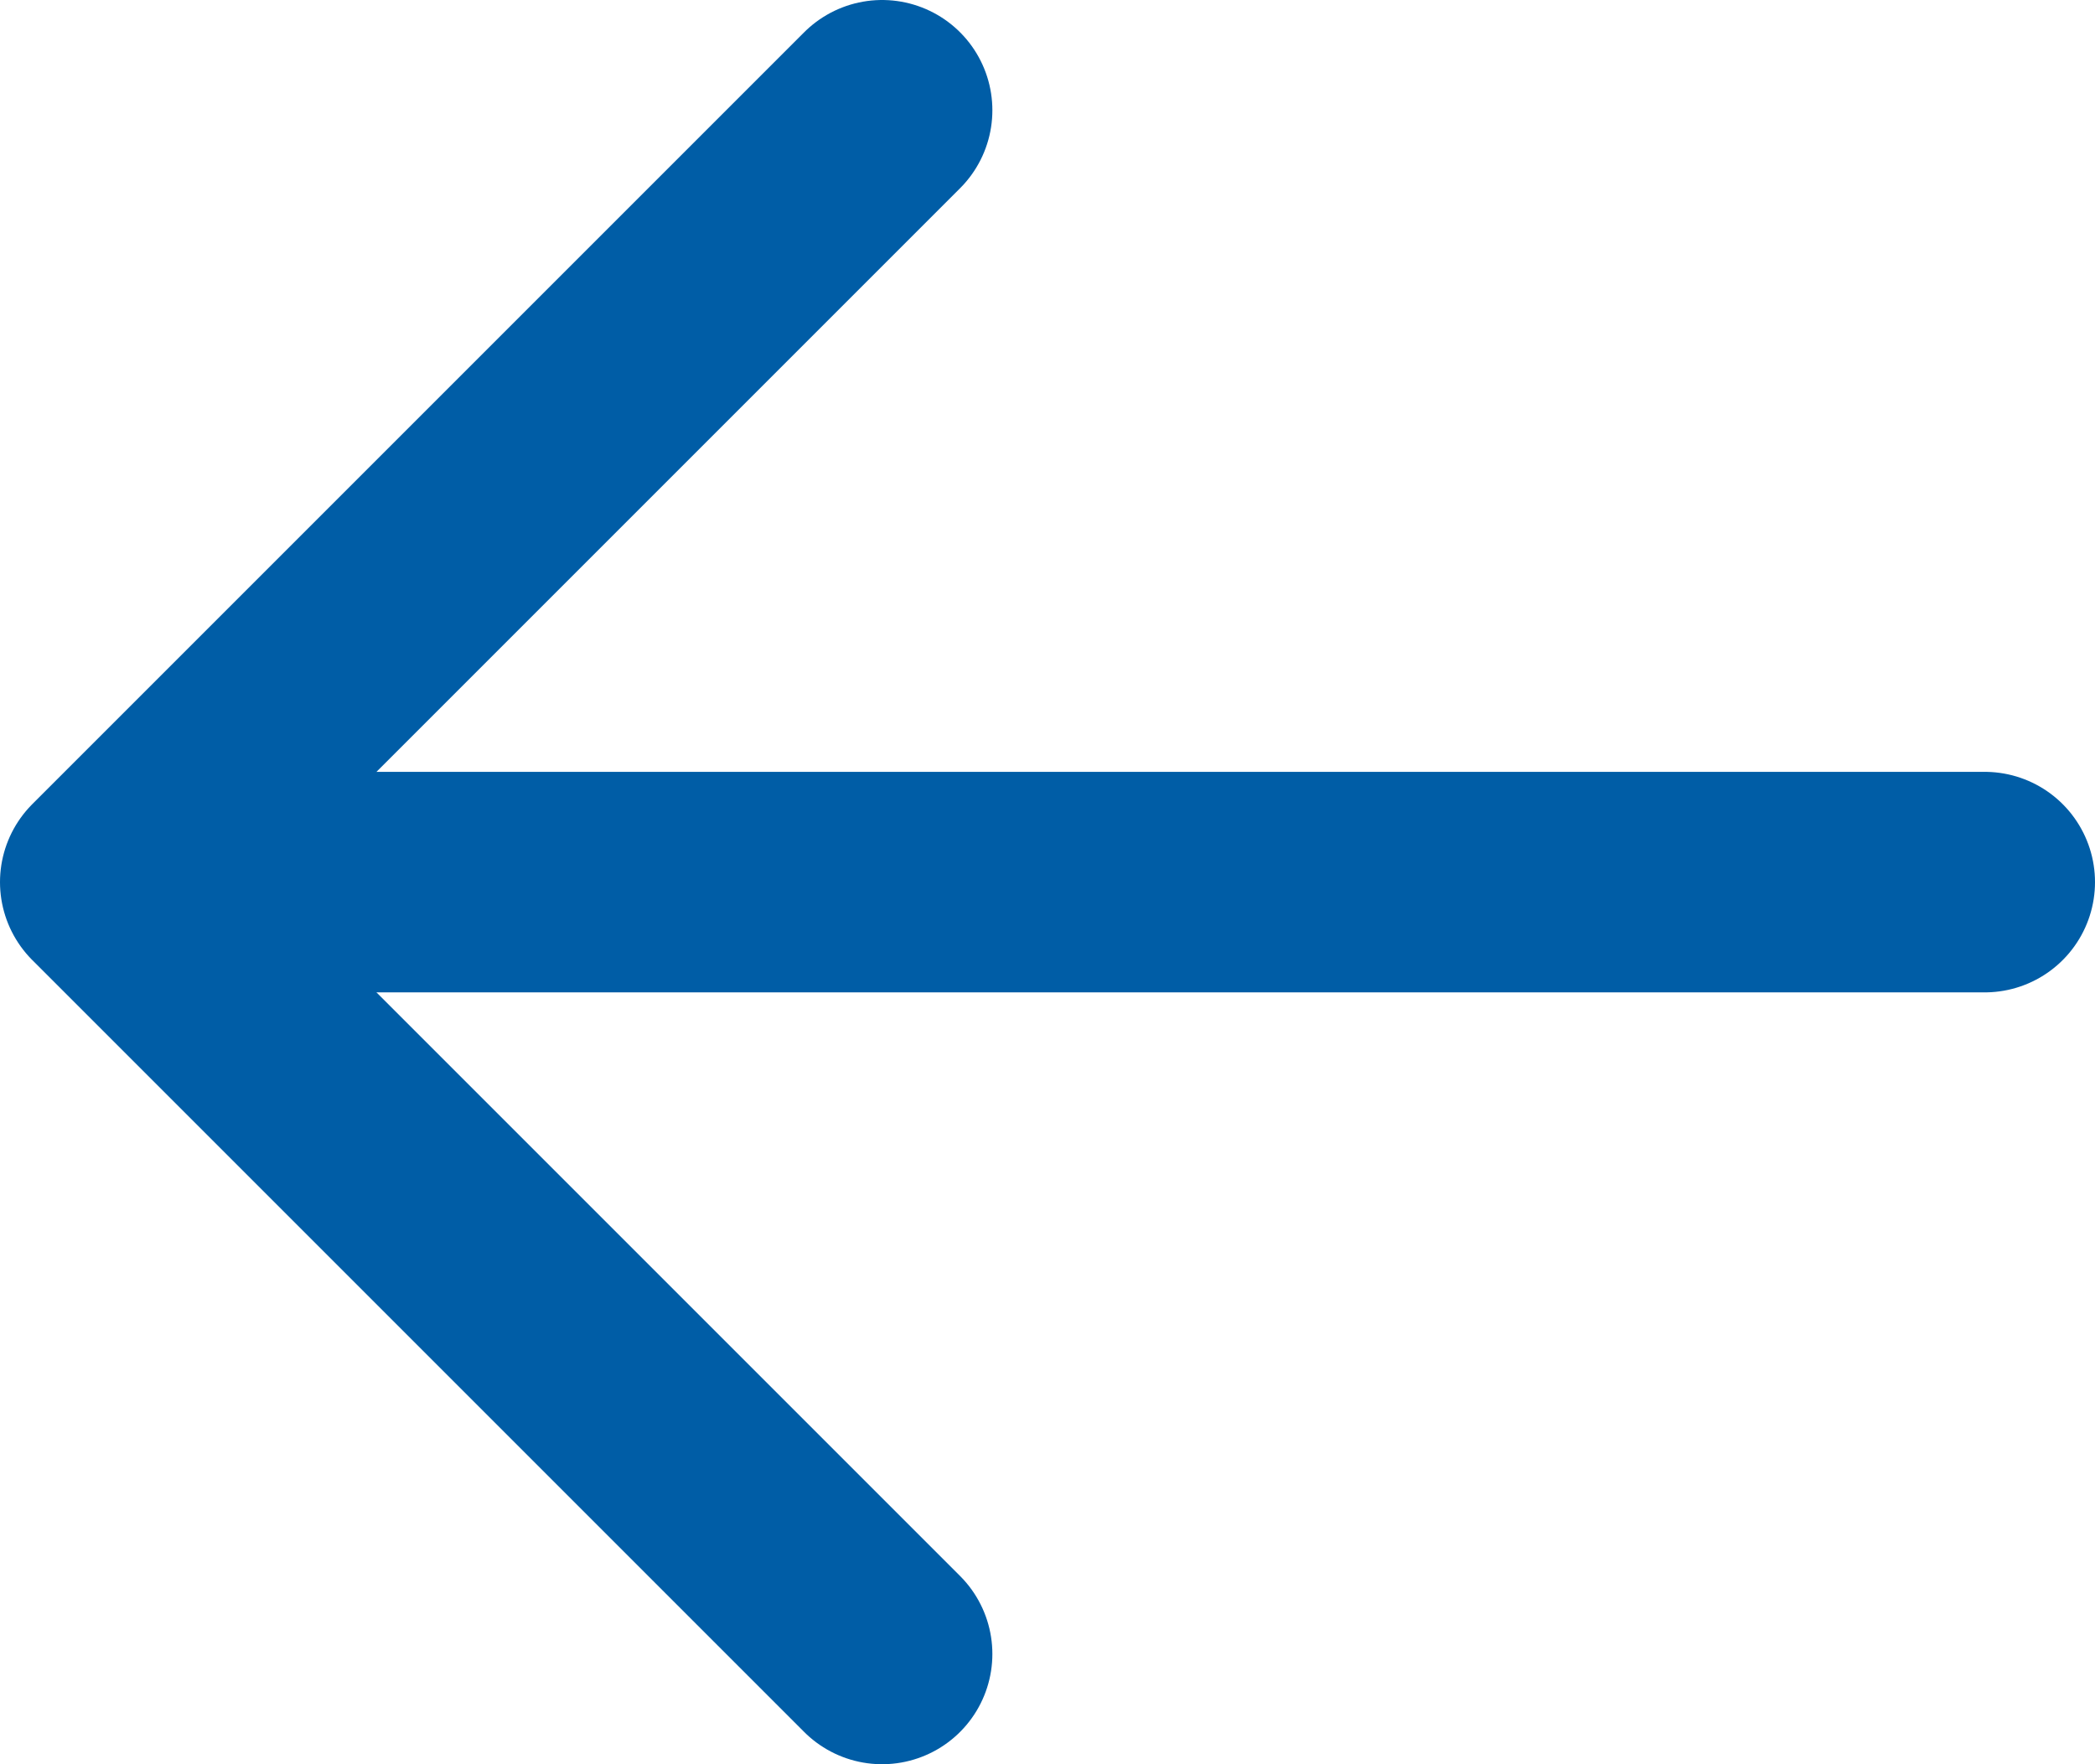
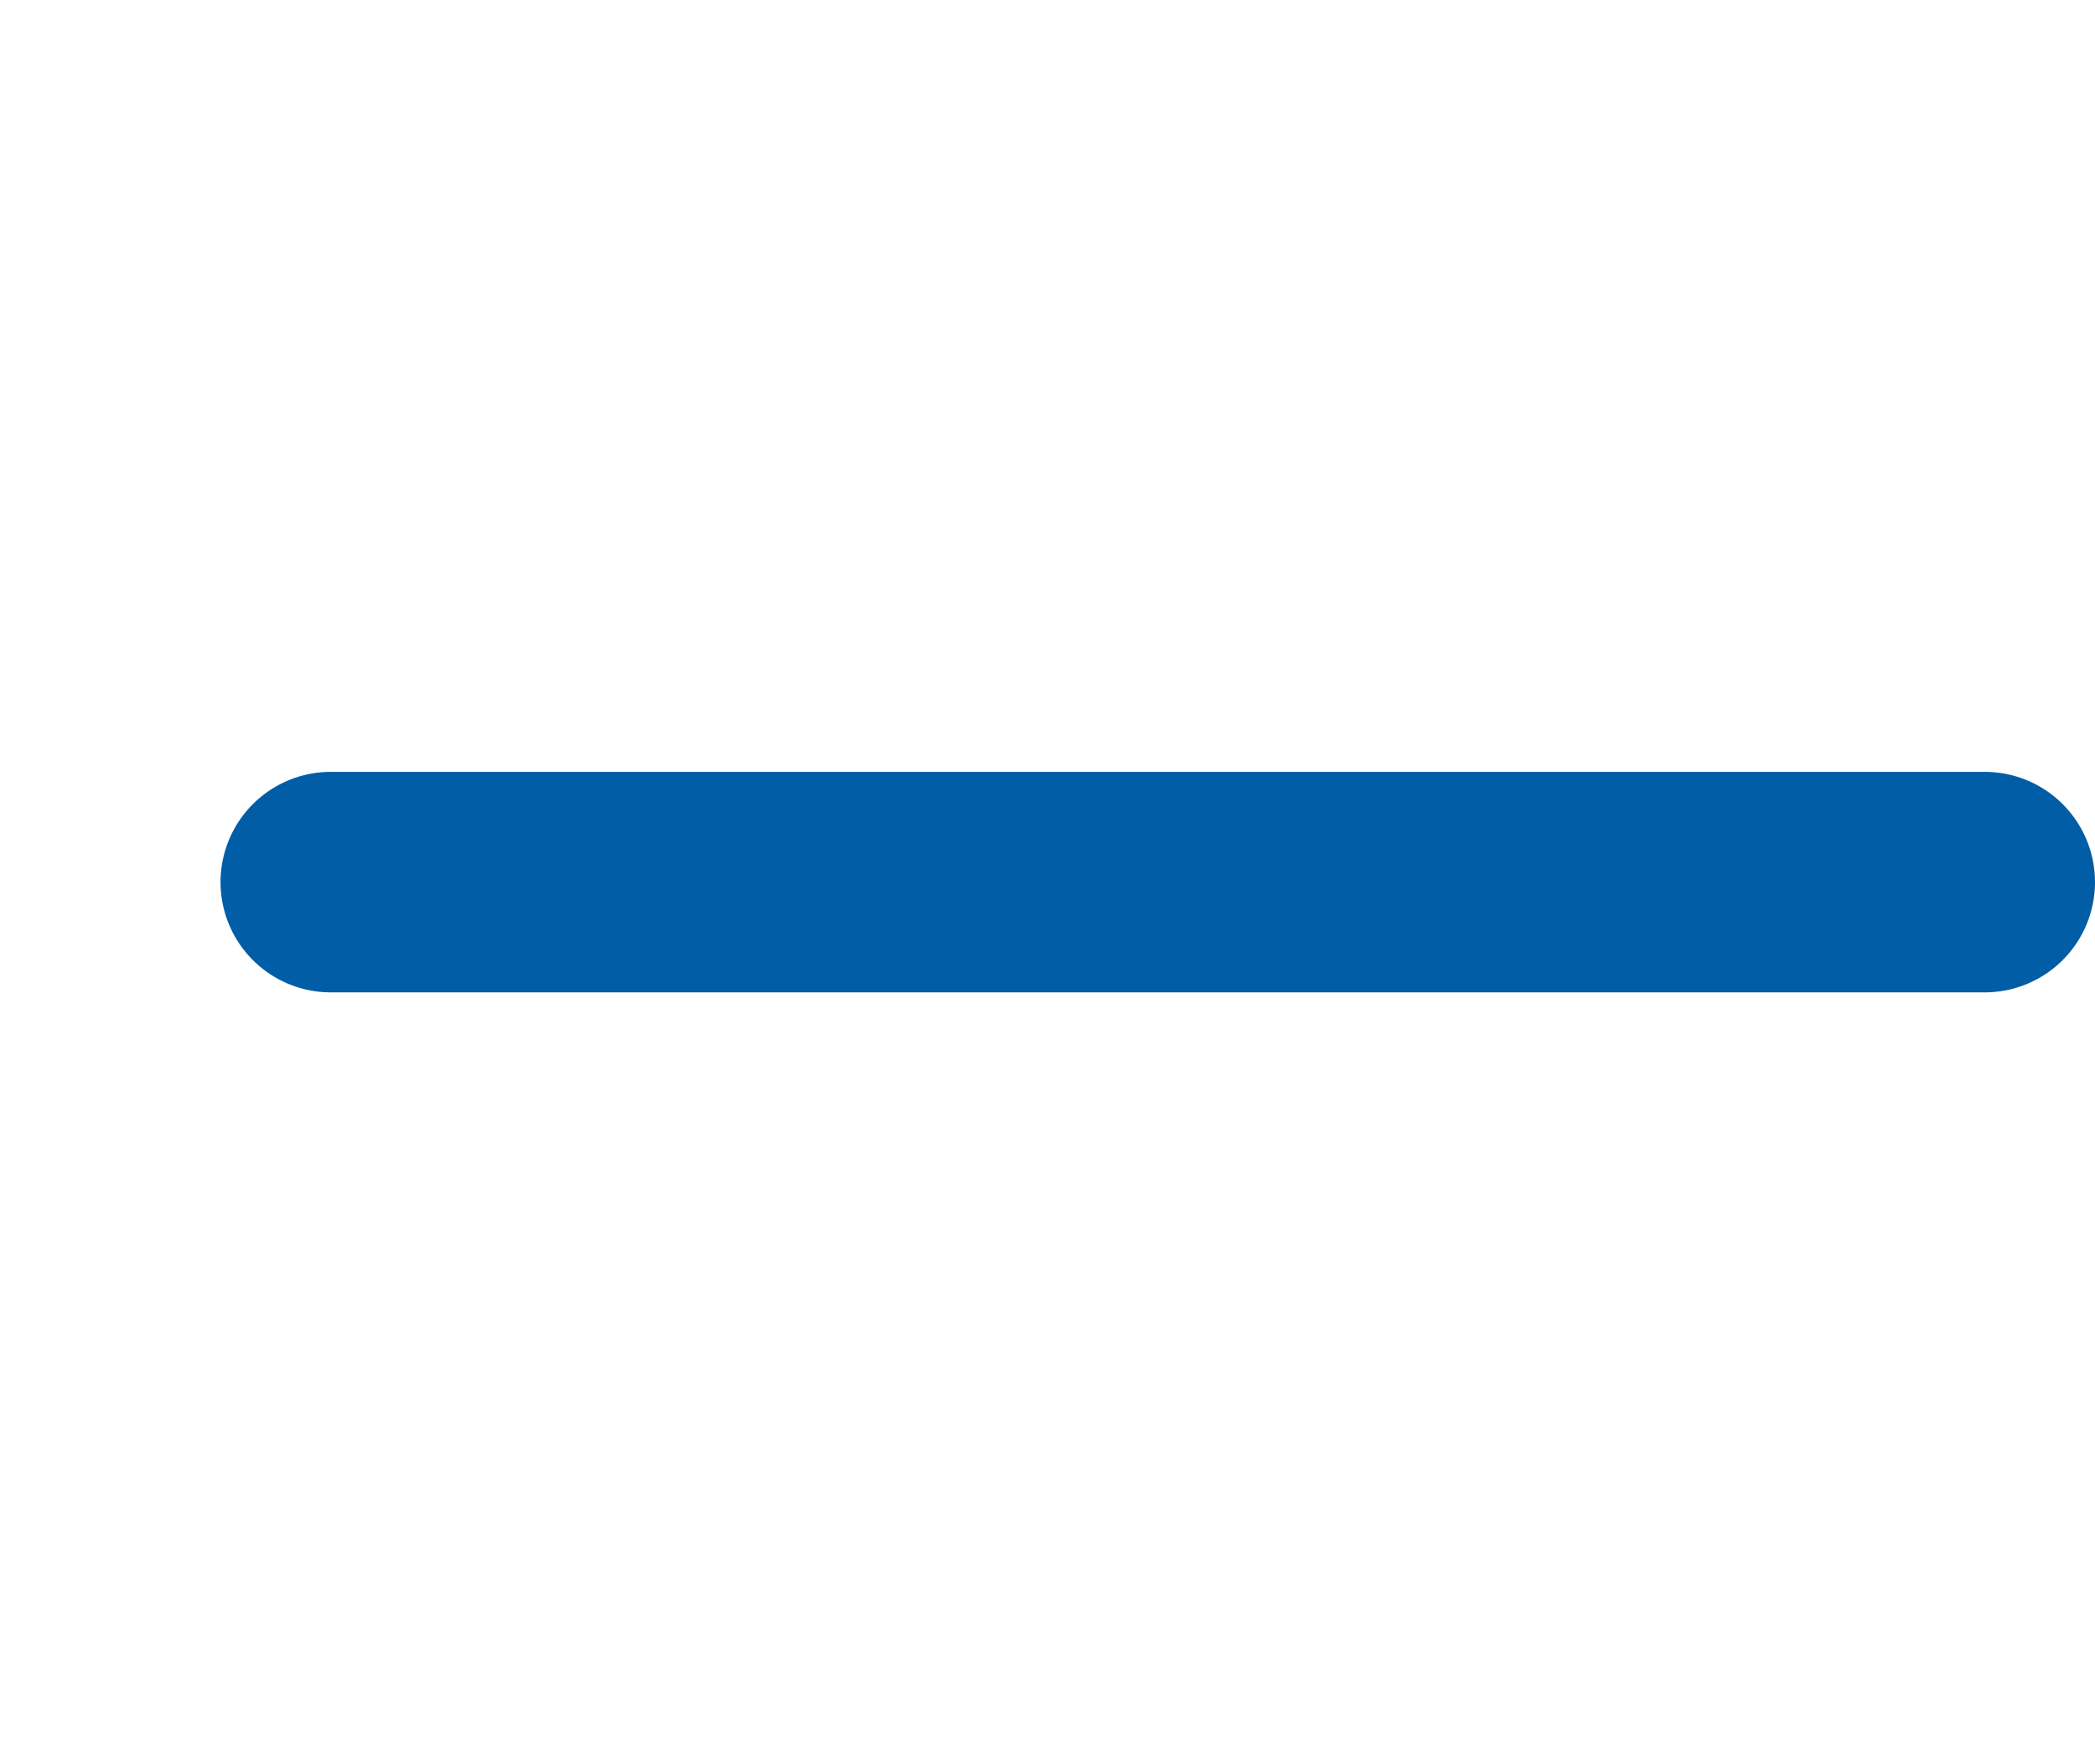
<svg xmlns="http://www.w3.org/2000/svg" width="19" height="16" fill="none">
  <path d="M18 8H3" stroke="#005DA6" stroke-width="2" stroke-linecap="round" />
-   <path d="M8 1 1 8l7 7" stroke="#005DA6" stroke-width="2" stroke-linecap="round" stroke-linejoin="round" />
</svg>